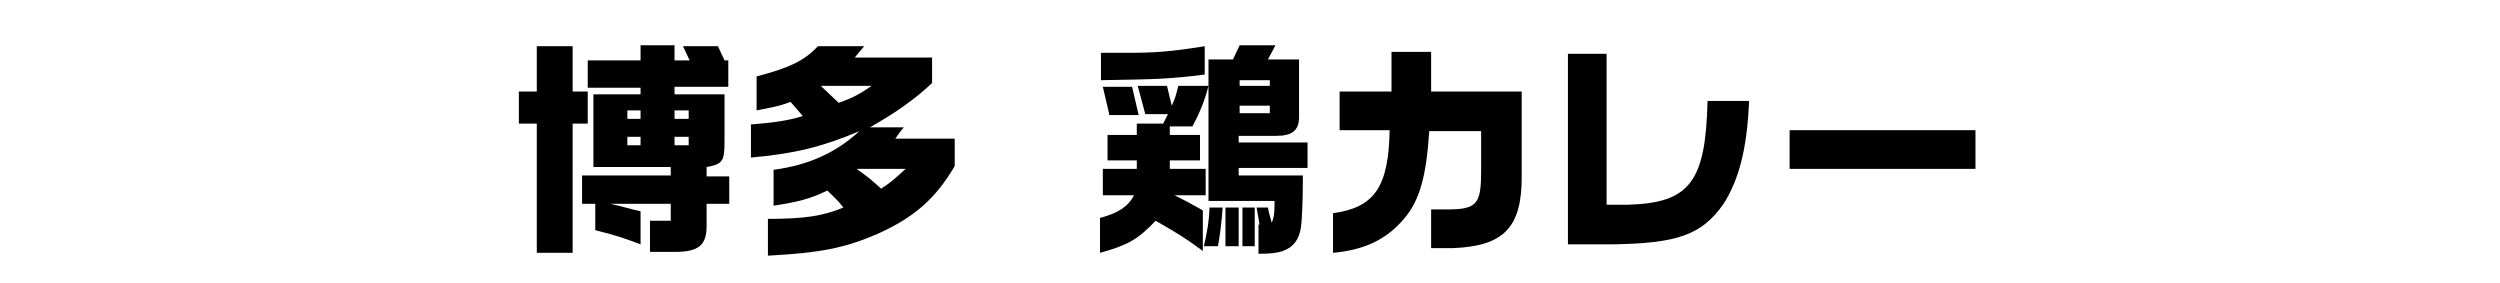
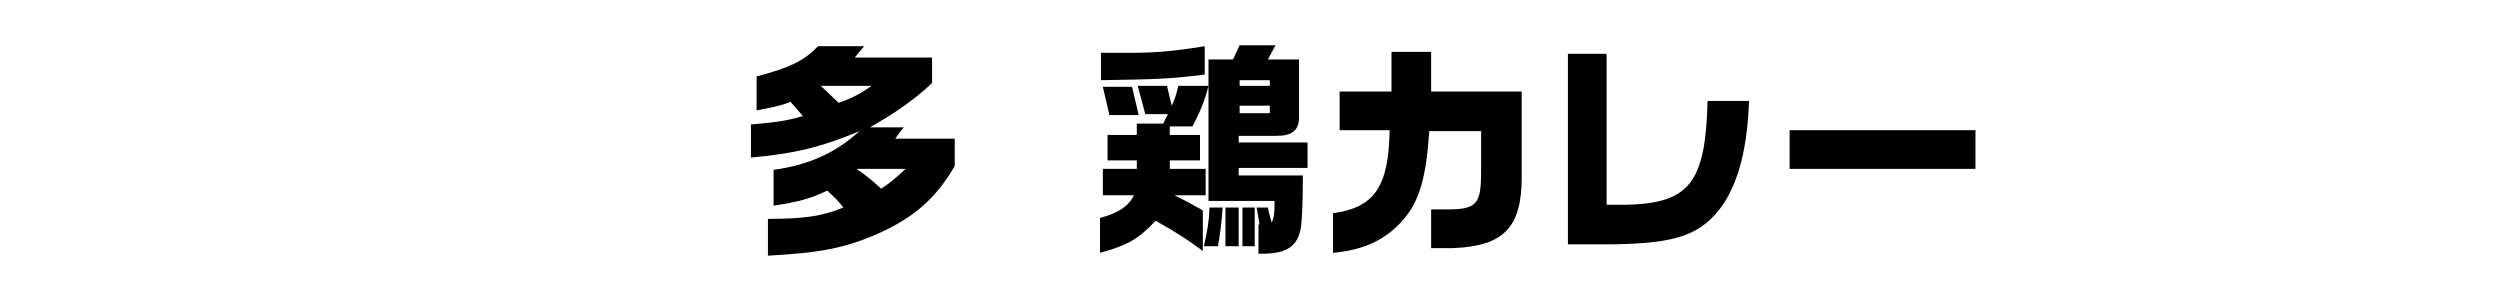
<svg xmlns="http://www.w3.org/2000/svg" xmlns:xlink="http://www.w3.org/1999/xlink" version="1.1" id="レイヤー_1" x="0px" y="0px" viewBox="0 0 265 30" style="enable-background:new 0 0 265 30;" xml:space="preserve">
  <style type="text/css">
	.st0{clip-path:url(#SVGID_00000110471291014341763850000012929943854220042400_);}
</style>
  <g>
    <defs>
      <rect id="SVGID_1_" y="0" width="265" height="30" />
    </defs>
    <clipPath id="SVGID_00000135674698398854587070000011474838781492050612_">
      <use xlink:href="#SVGID_1_" style="overflow:visible;" />
    </clipPath>
-     <path style="clip-path:url(#SVGID_00000135674698398854587070000011474838781492050612_);" d="M55,9.7h1.9V4.9h3.8v4.8h1.6v3.4   h-1.6v13.7h-3.8V13.1H55V9.7z M61.7,18.6h9.4v-0.9h-8.2V10h5V9.3h-5.6V6.4h5.6V4.8h3.6v1.6h1.6l-0.7-1.5h3.7l0.7,1.5h0.4v2.8h-5.7   V10h5.3v5c0,2.1-0.2,2.4-1.9,2.7v1h2.4v2.9h-2.4v2.4c0,2-0.9,2.7-3.3,2.7h-2.7v-3.3h2.2v-1.8h-6.4c1.3,0.3,1.9,0.5,3.2,0.8v3.5   c-1.6-0.6-2.4-0.9-4.8-1.5v-2.8h-1.4V18.6z M67.9,12.6v-0.9h-1.4v0.9H67.9z M67.9,15.4v-0.9h-1.4v0.9H67.9z M73,12.6v-0.9h-1.5v0.9   H73z M73,15.4v-0.9h-1.5v0.9H73z" />
    <path style="clip-path:url(#SVGID_00000135674698398854587070000011474838781492050612_);" d="M79.5,13.2c2.5-0.2,4-0.4,5.6-0.9   l-1.3-1.5c-1.3,0.5-2.1,0.6-3.6,0.9V8.1c3.4-0.9,5-1.6,6.5-3.2h4.9l-1,1.2h8.2v2.7c-1.9,1.8-4.1,3.3-6.6,4.7h3.6   c-0.4,0.5-0.5,0.6-0.9,1.2h6.3v2.9c-2,3.4-4.2,5.4-8.2,7.2c-3.5,1.5-6,2-11.6,2.3v-3.9c3.9,0,5.8-0.3,8-1.2c-0.7-0.9-0.9-1-1.7-1.8   c-1.9,0.9-3.1,1.2-5.7,1.6V18c3.7-0.5,6.6-1.8,9.1-4.1c-4,1.7-7,2.4-11.5,2.8V13.2z M88.9,10.9c1.7-0.6,2.3-1,3.5-1.8h-5.4   L88.9,10.9z M90.8,17.9c1.4,1,1.6,1.2,2.6,2.1c1.1-0.7,1.6-1.2,2.6-2.1H90.8z" />
    <path style="clip-path:url(#SVGID_00000135674698398854587070000011474838781492050612_);" d="M116.9,20.7v-2.8h3.6v-0.9h-3.1v-2.7   h3.1v-1.2h2.8l0.5-1h-2.4l-0.8-3h3.1l0.5,2.1c0.4-0.8,0.5-1.3,0.7-2.1h3.2c-0.4,1.6-1,3-1.7,4.3H124v0.9h3.2v2.7H124v0.9h3.8v2.8   h-3.3c1.2,0.6,1.4,0.7,3,1.6v4.3c-1.8-1.3-2.2-1.6-5-3.2c-1.9,2-3,2.6-5.9,3.4v-3.7c1.9-0.5,3-1.2,3.6-2.4H116.9z M116.7,5.6   c1.1,0,2.2,0,2.6,0c3.1,0,4.6-0.1,8.4-0.7v3c-3.9,0.5-5.4,0.5-11,0.6V5.6z M120.7,12.2h-3.1l-0.7-3h3.1L120.7,12.2z M129.6,22   c-0.1,1.5-0.3,3.1-0.5,4.1h-1.5c0.3-1.1,0.6-2.9,0.6-4.1H129.6z M131.4,4.8h3.8l-0.8,1.5h3.3v6.1c0,1.4-0.7,2-2.4,2h-4v0.7h7.3v2.7   h-7.3v0.8h6.8v0.8c0,1.8-0.1,4.1-0.2,4.7c-0.2,1.3-0.8,2.1-1.9,2.5c-0.6,0.2-1.2,0.3-2.6,0.3v-3.1h0.1c-0.1-0.8-0.2-1.1-0.3-1.8   h1.2c0.1,0.6,0.2,0.8,0.4,1.6c0.2-0.4,0.3-0.9,0.3-1.9v-0.4h-7V6.3h2.6L131.4,4.8z M129.9,22h1.4v4.1h-1.4V22z M134.6,9.2V8.5h-3.2   v0.6H134.6z M134.6,12v-0.8h-3.2V12H134.6z M131.7,22h1.3v4.1h-1.3V22z" />
    <path style="clip-path:url(#SVGID_00000135674698398854587070000011474838781492050612_);" d="M141.3,22.6c4.4-0.6,5.9-2.8,6-8.8   H142V9.7h5.5V5.5h4.2v4.2h9.6v9.1c0,5.3-1.9,7.3-7.3,7.5h-2.3v-4.1h1.7c3.2,0,3.6-0.6,3.6-4.1v-4.2h-5.5c-0.3,4.7-1,7.3-2.6,9.2   c-1.9,2.3-4.3,3.4-7.6,3.7V22.6z" />
-     <path style="clip-path:url(#SVGID_00000135674698398854587070000011474838781492050612_);" d="M170.3,5.7v16h2.3   c6.5-0.2,8.2-2.4,8.4-11h4.4c-0.2,5.1-1.1,8.4-2.7,10.9c-2.3,3.3-4.9,4.2-11.8,4.3h-4.7V5.7H170.3z" />
+     <path style="clip-path:url(#SVGID_00000135674698398854587070000011474838781492050612_);" d="M170.3,5.7v16h2.3   c6.5-0.2,8.2-2.4,8.4-11h4.4c-0.2,5.1-1.1,8.4-2.7,10.9c-2.3,3.3-4.9,4.2-11.8,4.3h-4.7V5.7z" />
    <path style="clip-path:url(#SVGID_00000135674698398854587070000011474838781492050612_);" d="M209.4,13.8v4.1h-19.7v-4.1H209.4z" />
  </g>
</svg>